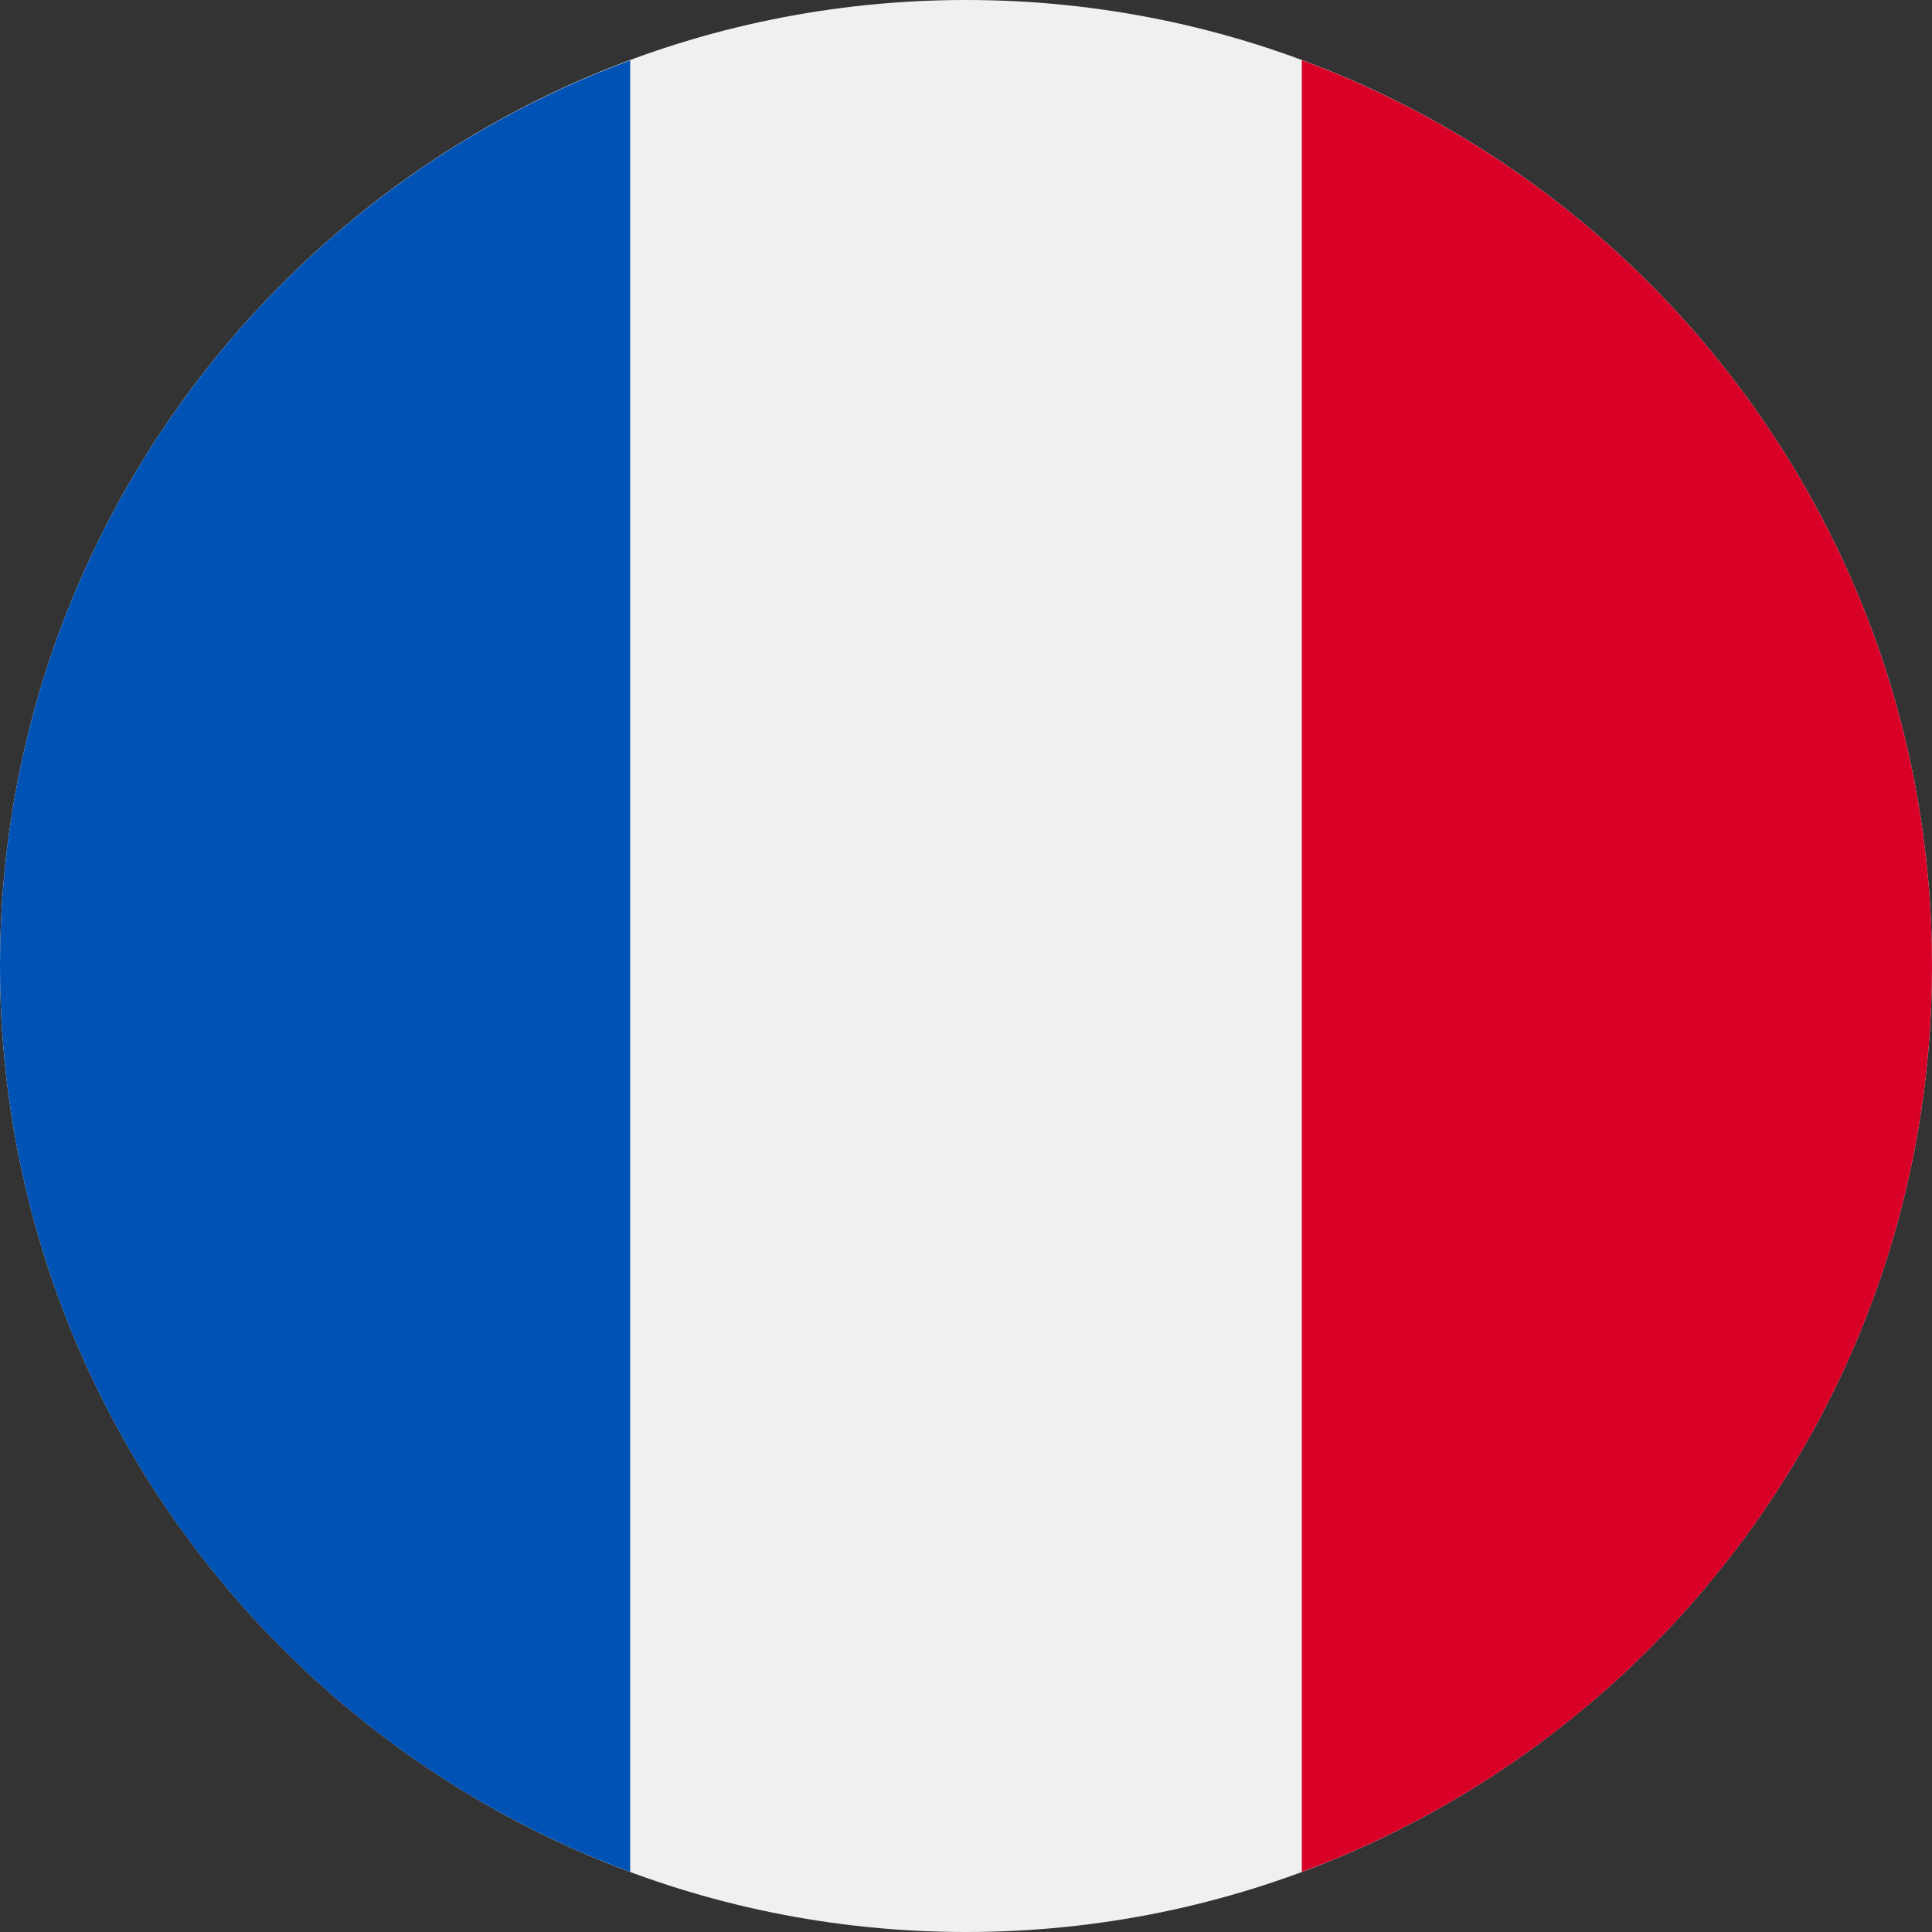
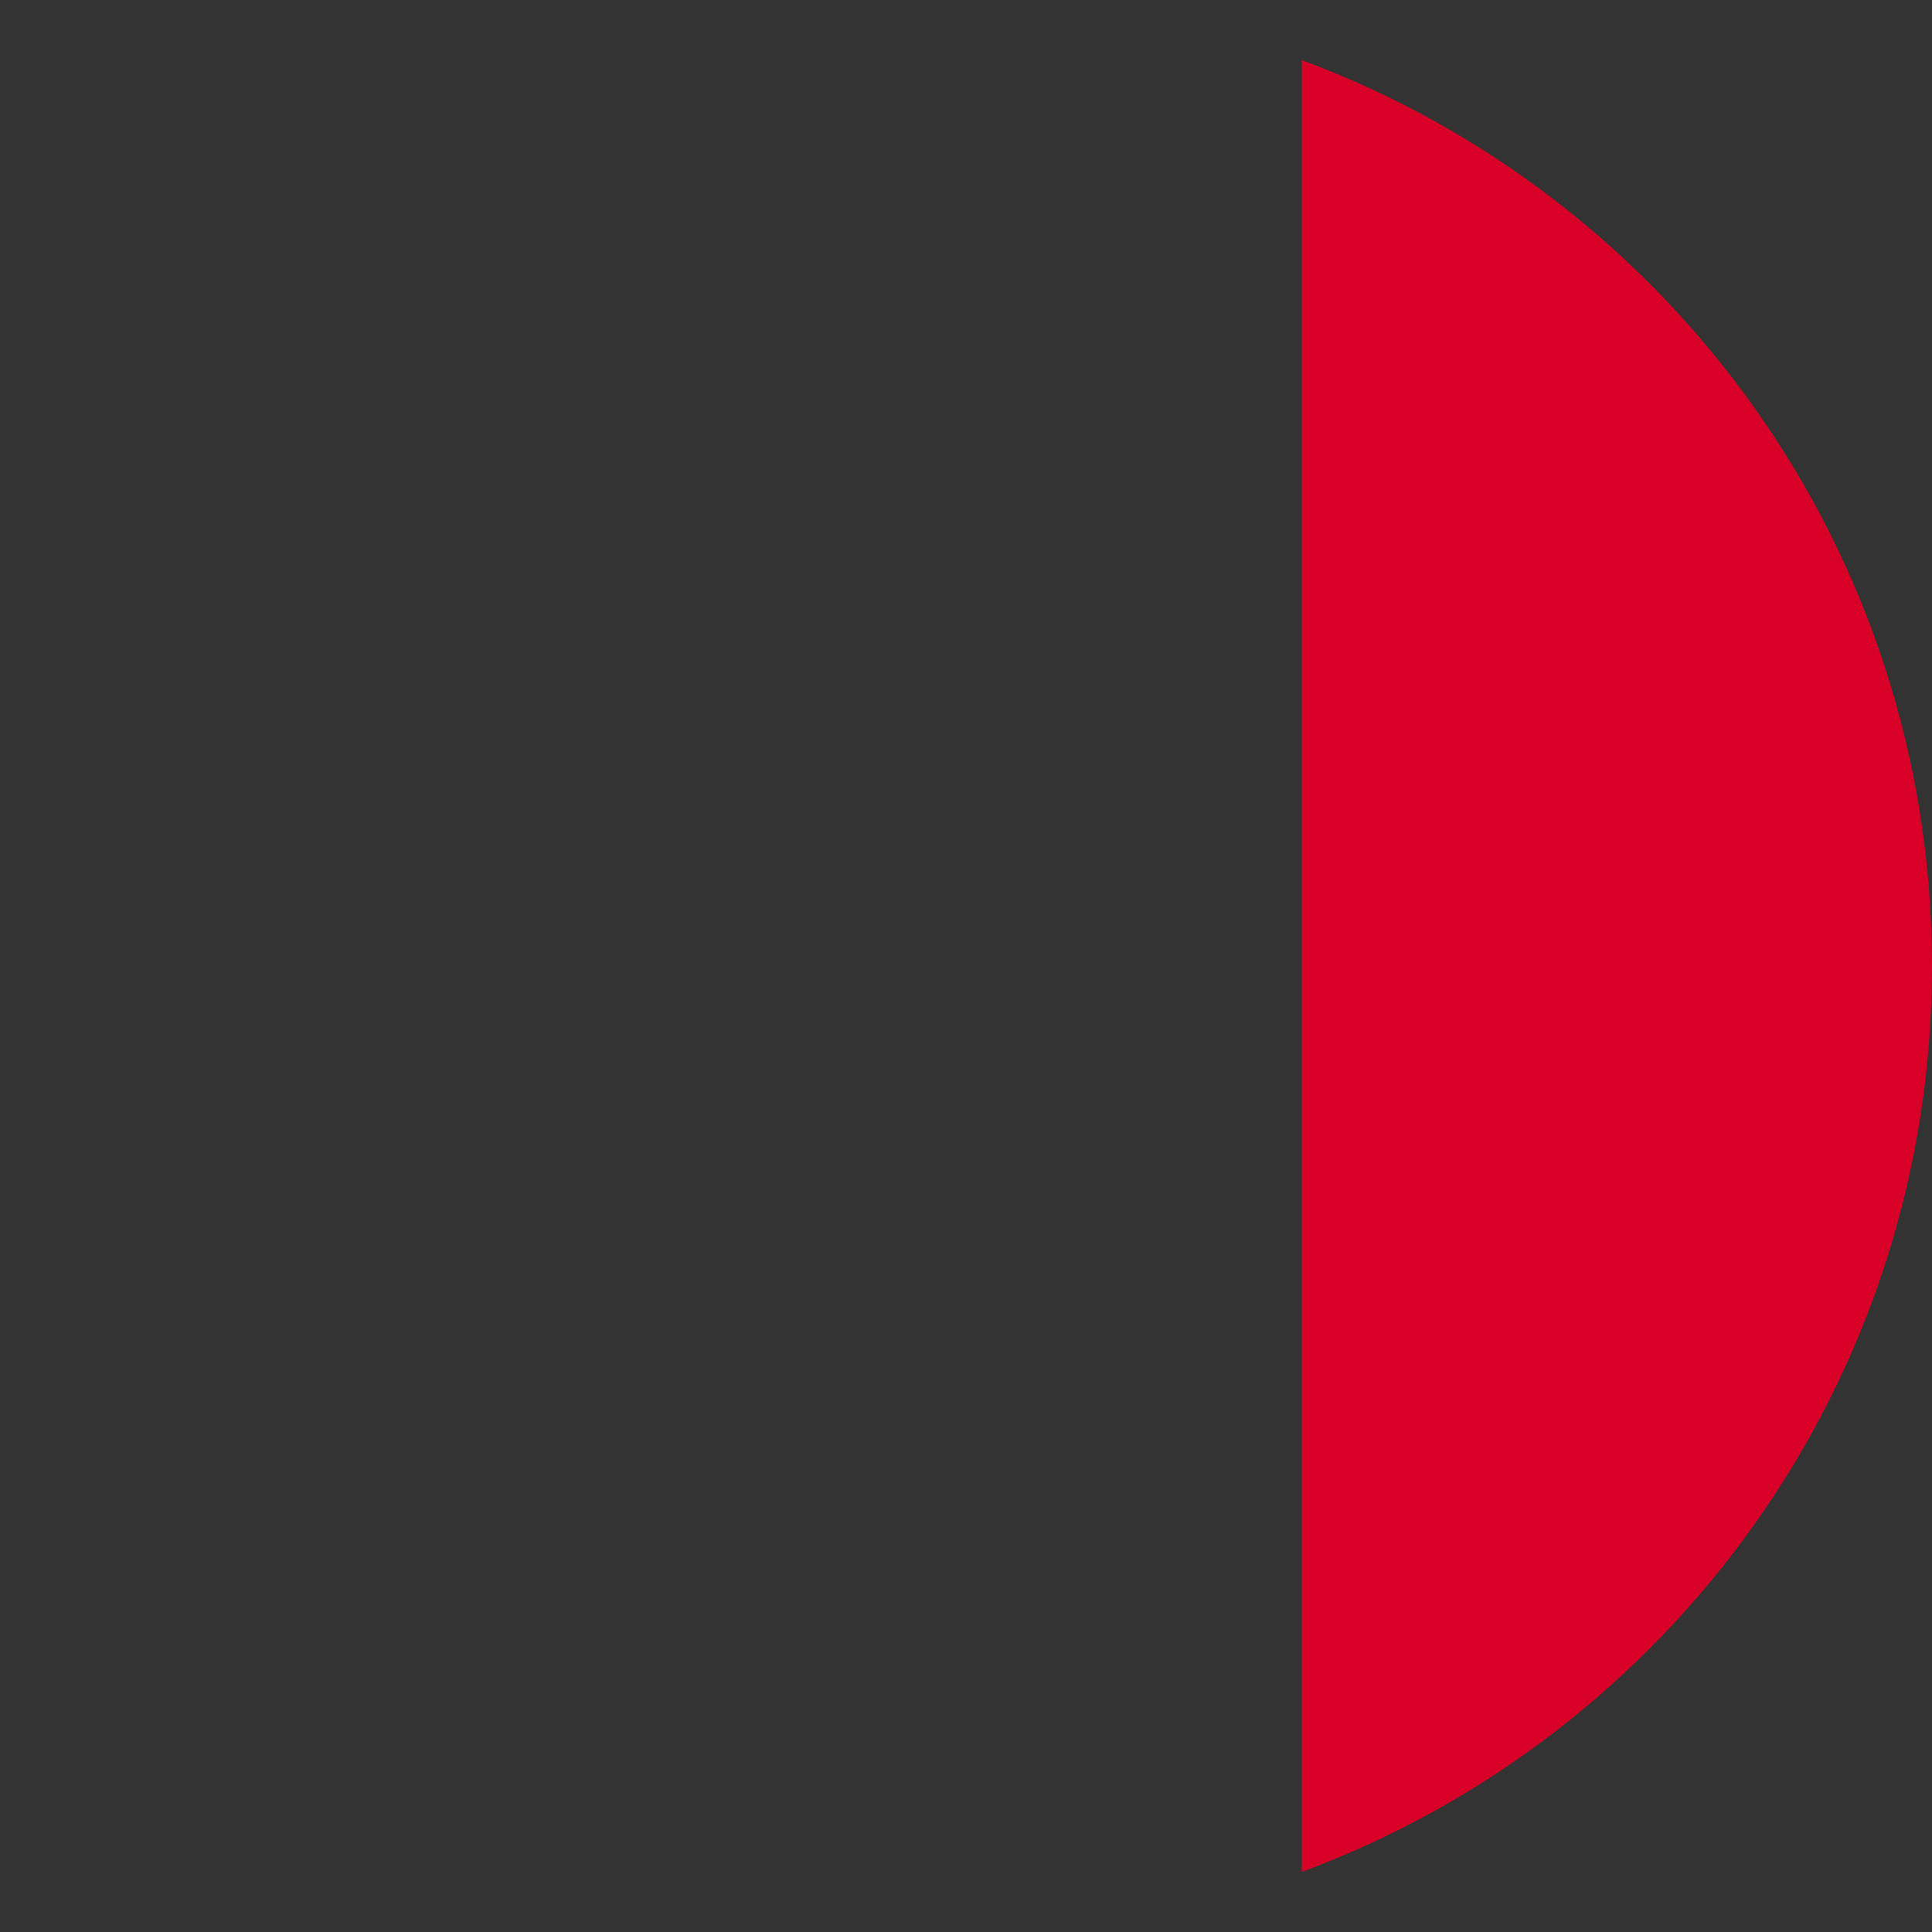
<svg xmlns="http://www.w3.org/2000/svg" id="Слой_1" height="512" viewBox="0 0 512 512" width="512" data-name="Слой 1">
  <rect x="0" y="0" width="512" height="512" fill="#333333" stroke="none" />
-   <path d="m256 512c141.38 0 256-114.63 256-256s-114.62-256-256-256-256 114.63-256 256 114.62 256 256 256z" fill="#f0f0f0" />
  <path d="m512 256c0-110.07-69.48-203.93-167-240.06v480.13c97.52-36.07 167-129.98 167-240.07z" fill="#d80027" />
-   <path d="m0 256c0 110.09 69.47 204 167 240.08v-480.08c-97.52 36.07-167 129.93-167 240z" fill="#0052b4" />
</svg>